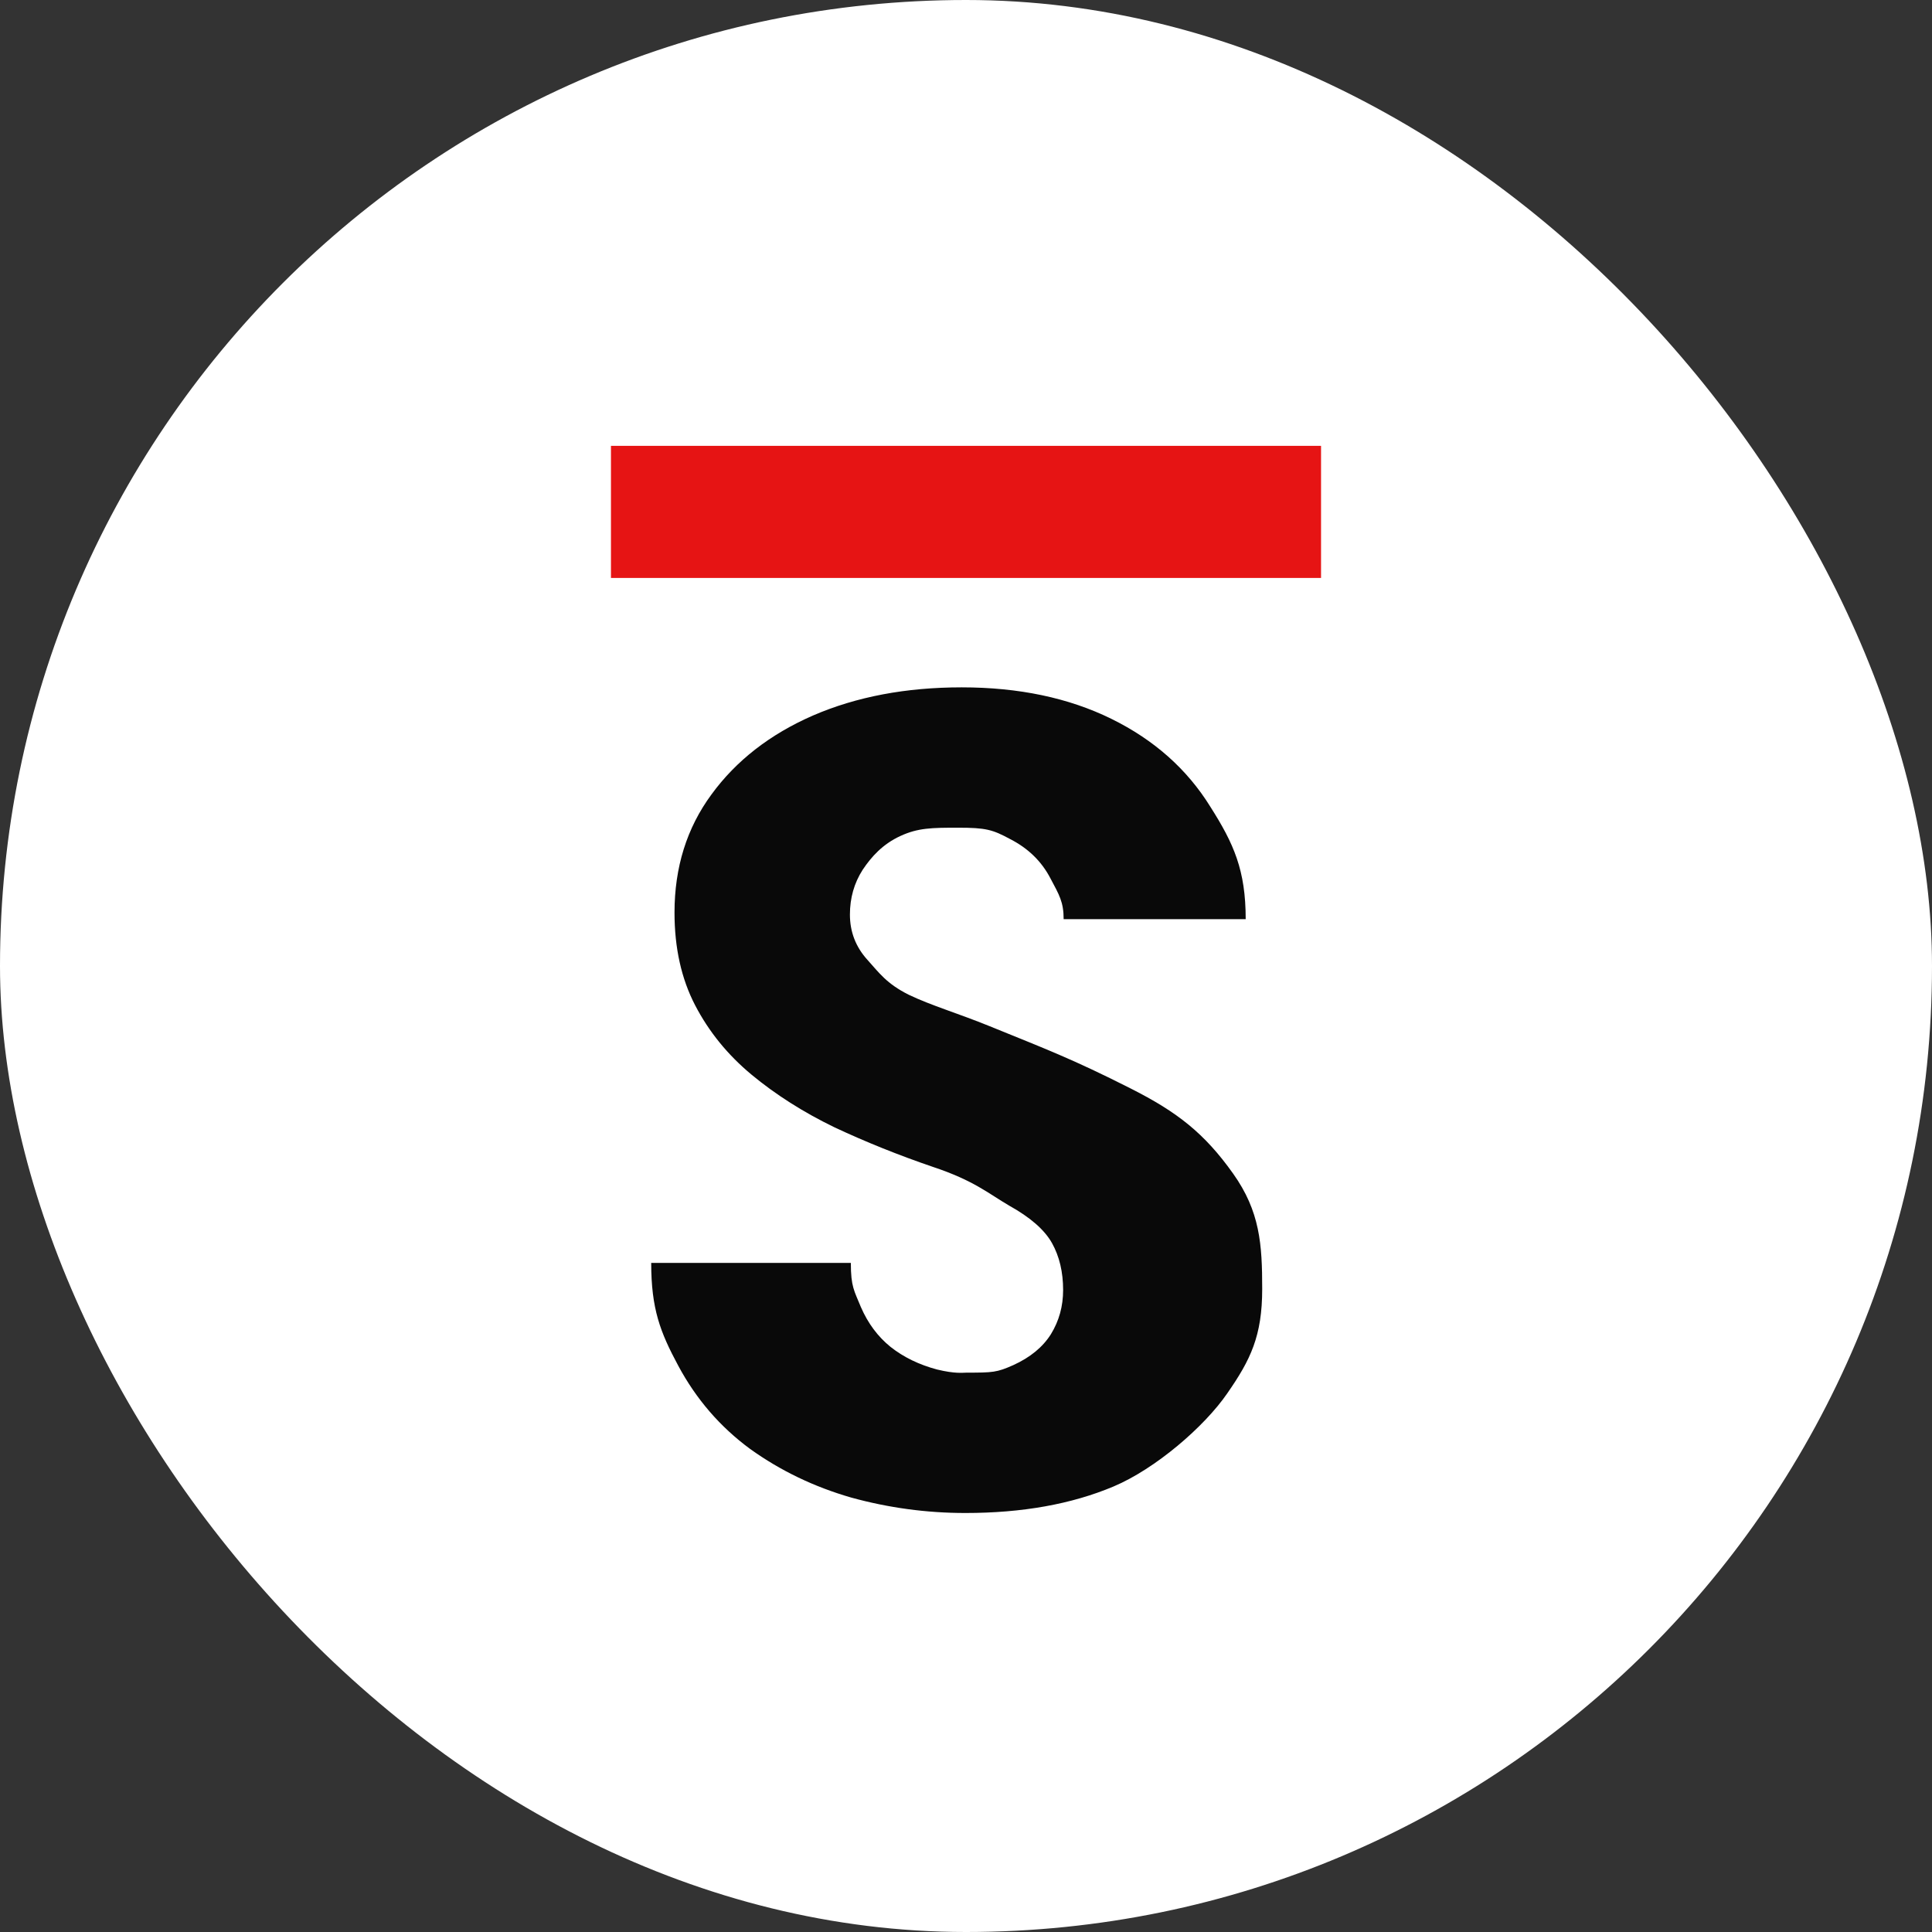
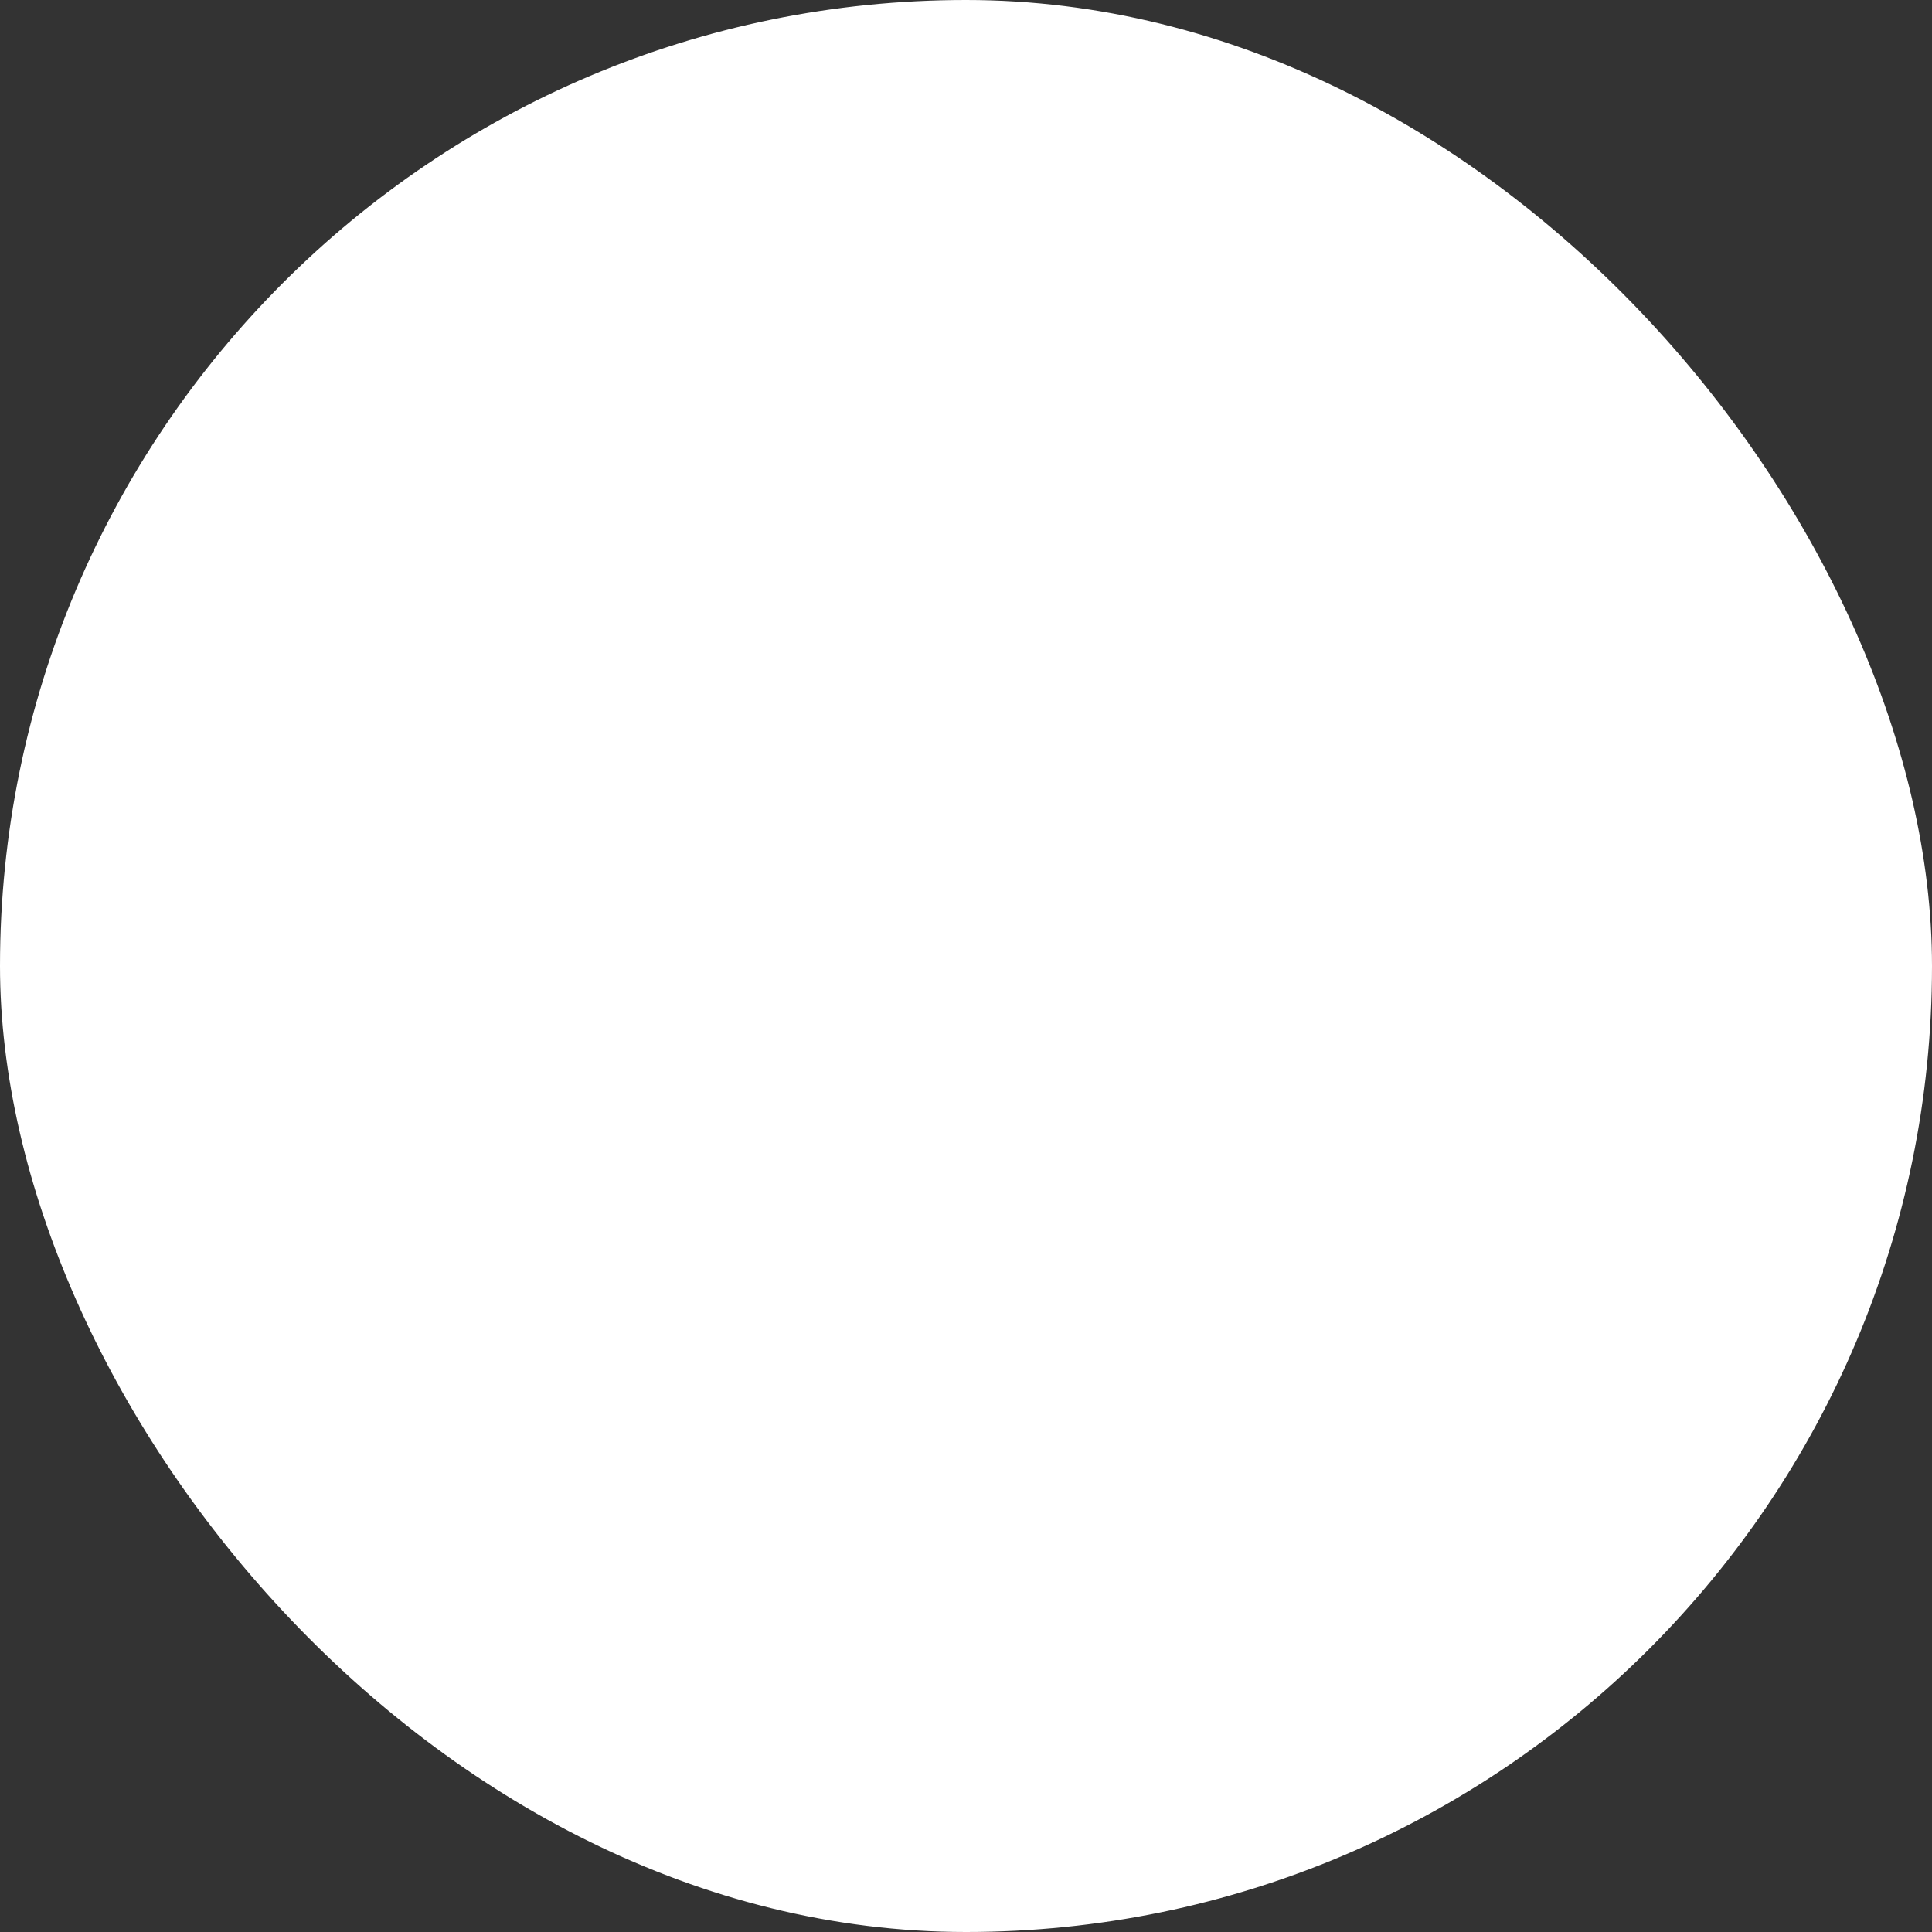
<svg xmlns="http://www.w3.org/2000/svg" width="48" height="48" viewBox="0 0 48 48" fill="none">
  <rect x="0" y="0" width="48" height="48" fill="#333333" stroke="none" />
  <rect width="48" height="48" rx="24" fill="white" />
-   <path d="M26.413 32.05C26.413 31.602 26.32 31.214 26.137 30.885C25.953 30.556 25.598 30.245 25.072 29.953C24.555 29.651 24.199 29.331 23.183 28.993C22.325 28.7 21.506 28.371 20.726 28.005C19.955 27.631 19.272 27.196 18.676 26.703C18.08 26.209 17.612 25.633 17.27 24.975C16.928 24.317 16.758 23.549 16.758 22.672C16.758 21.547 17.064 20.569 17.677 19.737C18.291 18.896 19.131 18.243 20.2 17.776C21.278 17.31 22.509 17.077 23.893 17.077C25.312 17.077 26.551 17.338 27.611 17.859C28.671 18.38 29.49 19.107 30.068 20.039C30.655 20.962 30.949 21.621 30.949 22.837H26.426C26.426 22.41 26.316 22.233 26.097 21.821C25.878 21.401 25.545 21.076 25.099 20.848C24.66 20.61 24.49 20.564 23.806 20.564C23.149 20.564 22.808 20.568 22.37 20.77C21.933 20.971 21.651 21.282 21.432 21.611C21.221 21.94 21.116 22.311 21.116 22.722C21.116 23.152 21.261 23.526 21.55 23.846C21.839 24.166 22.027 24.44 22.579 24.715C23.13 24.98 23.809 25.178 24.589 25.496C25.976 26.061 26.641 26.308 28.097 27.046C29.248 27.628 29.923 28.154 30.636 29.157C31.305 30.098 31.359 30.917 31.359 32.023C31.359 33.193 31.07 33.784 30.492 34.616C29.922 35.447 28.706 36.493 27.664 36.932C26.621 37.371 25.395 37.59 23.985 37.59C23.021 37.59 22.075 37.462 21.146 37.206C20.227 36.941 19.39 36.539 18.637 35.999C17.892 35.451 17.296 34.761 16.85 33.929C16.403 33.097 16.179 32.52 16.179 31.377H21.139C21.139 31.972 21.222 32.064 21.389 32.475C21.564 32.878 21.809 33.207 22.125 33.463C22.449 33.719 22.834 33.906 23.281 34.025C23.736 34.135 23.918 34.103 24.012 34.103C24.669 34.103 24.766 34.098 25.177 33.915C25.598 33.723 25.909 33.467 26.11 33.147C26.312 32.818 26.413 32.453 26.413 32.05Z" fill="#090909" />
-   <path d="M15.179 11.077H32.821V14.359H15.179V11.077Z" fill="#E61414" />
</svg>